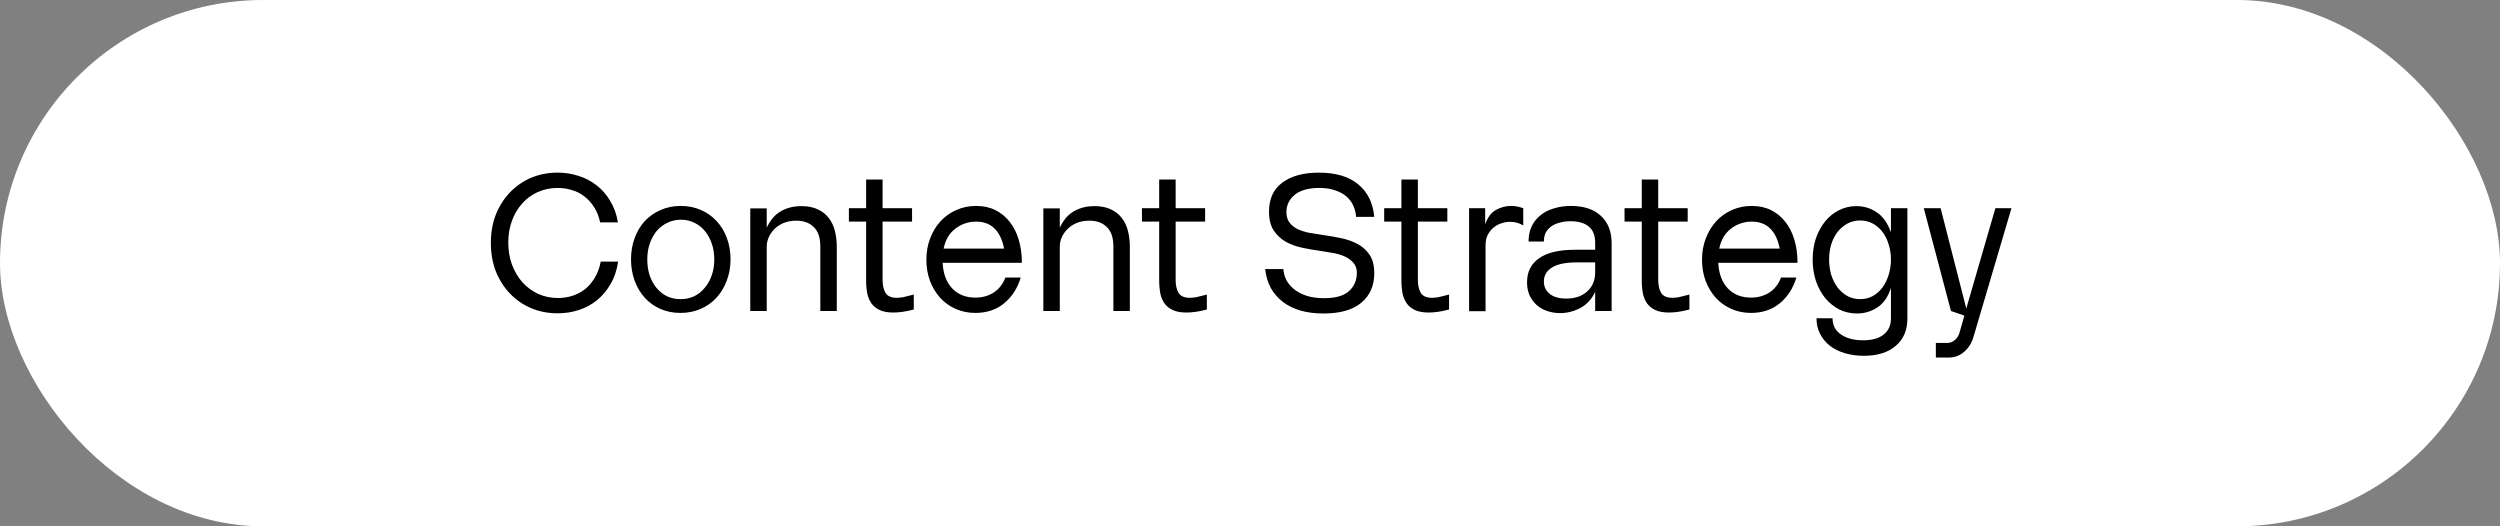
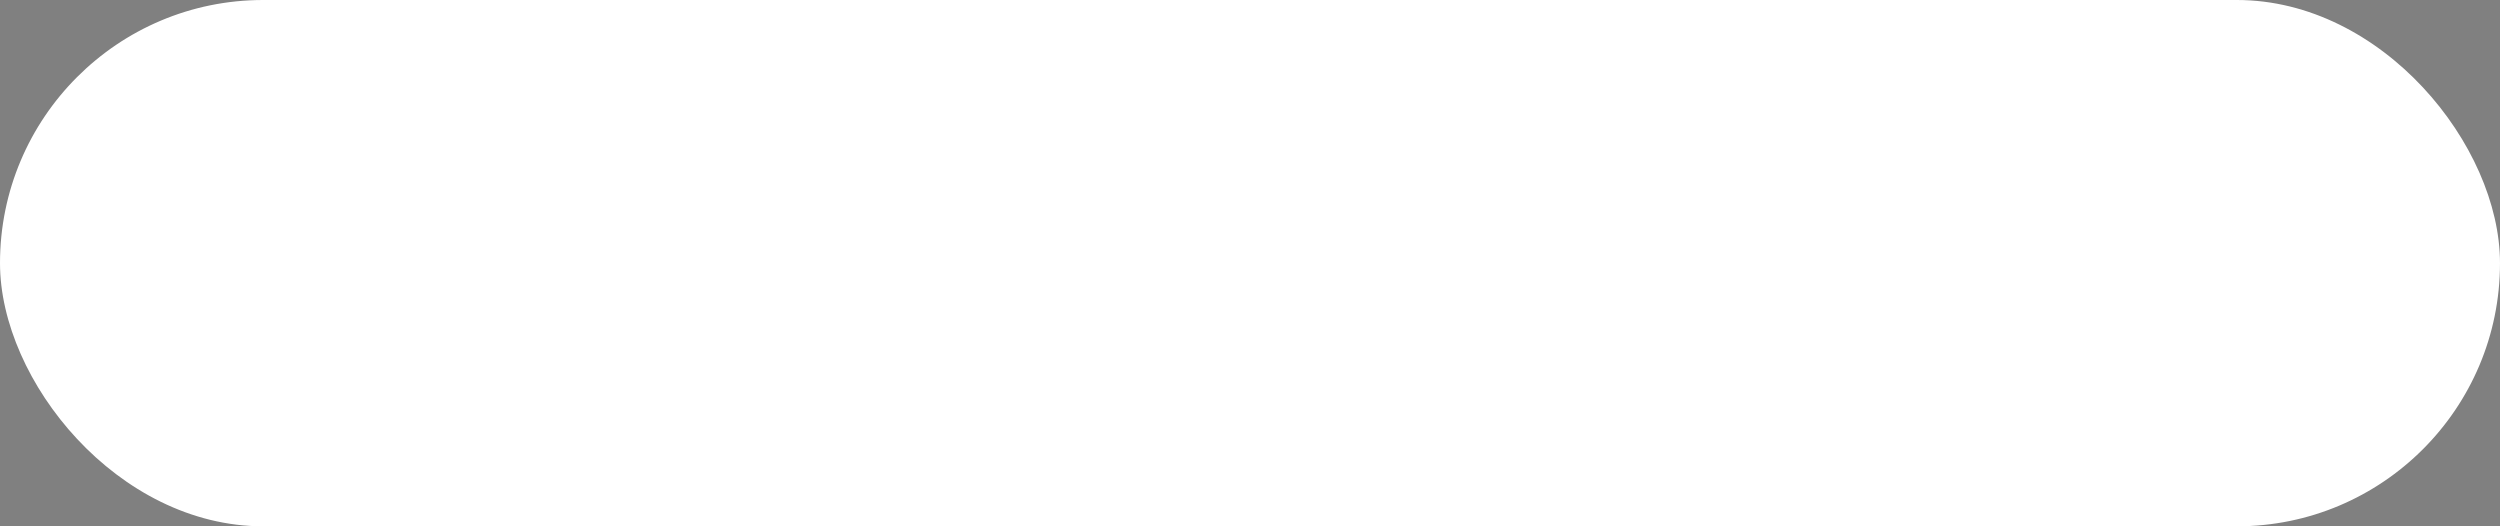
<svg xmlns="http://www.w3.org/2000/svg" width="209" height="44" viewBox="0 0 209 44" fill="none">
  <rect x="0" y="0" width="209" height="44" fill="#808080" stroke="none" />
  <rect width="209" height="44" rx="22" fill="white" />
-   <path d="M41.036 20.304C41.036 19.44 41.175 18.651 41.452 17.936C41.74 17.221 42.135 16.603 42.636 16.08C43.138 15.557 43.724 15.152 44.396 14.864C45.079 14.576 45.82 14.432 46.62 14.432C47.228 14.432 47.809 14.523 48.364 14.704C48.919 14.875 49.42 15.136 49.868 15.488C50.316 15.829 50.695 16.261 51.004 16.784C51.324 17.296 51.543 17.899 51.66 18.592H50.172C50.066 18.091 49.895 17.664 49.66 17.312C49.436 16.949 49.164 16.651 48.844 16.416C48.535 16.171 48.188 15.995 47.804 15.888C47.431 15.771 47.036 15.712 46.62 15.712C46.012 15.712 45.452 15.829 44.94 16.064C44.439 16.288 44.007 16.608 43.644 17.024C43.282 17.429 42.999 17.909 42.796 18.464C42.593 19.019 42.492 19.621 42.492 20.272C42.492 20.933 42.593 21.547 42.796 22.112C43.01 22.677 43.297 23.168 43.66 23.584C44.033 24 44.471 24.325 44.972 24.56C45.484 24.795 46.039 24.912 46.636 24.912C47.052 24.912 47.452 24.853 47.836 24.736C48.231 24.608 48.588 24.421 48.908 24.176C49.228 23.92 49.5 23.6 49.724 23.216C49.959 22.832 50.124 22.384 50.22 21.872H51.676C51.569 22.587 51.356 23.216 51.036 23.76C50.727 24.293 50.348 24.741 49.9 25.104C49.452 25.467 48.946 25.739 48.38 25.92C47.825 26.101 47.239 26.192 46.62 26.192C45.82 26.192 45.079 26.048 44.396 25.76C43.724 25.472 43.138 25.067 42.636 24.544C42.135 24.021 41.74 23.403 41.452 22.688C41.175 21.963 41.036 21.168 41.036 20.304ZM52.753 21.68C52.753 21.04 52.855 20.448 53.057 19.904C53.26 19.349 53.543 18.875 53.905 18.48C54.279 18.085 54.721 17.776 55.233 17.552C55.745 17.328 56.305 17.216 56.913 17.216C57.521 17.216 58.081 17.328 58.593 17.552C59.105 17.776 59.543 18.085 59.905 18.48C60.279 18.875 60.567 19.349 60.769 19.904C60.972 20.448 61.073 21.04 61.073 21.68C61.073 22.32 60.967 22.917 60.753 23.472C60.551 24.016 60.263 24.491 59.889 24.896C59.527 25.291 59.089 25.6 58.577 25.824C58.065 26.048 57.5 26.16 56.881 26.16C56.273 26.16 55.713 26.048 55.201 25.824C54.7 25.6 54.268 25.291 53.905 24.896C53.543 24.491 53.26 24.016 53.057 23.472C52.855 22.917 52.753 22.32 52.753 21.68ZM56.897 25.008C57.313 25.008 57.692 24.928 58.033 24.768C58.375 24.597 58.668 24.363 58.913 24.064C59.169 23.765 59.367 23.413 59.505 23.008C59.644 22.603 59.713 22.16 59.713 21.68C59.713 21.2 59.644 20.763 59.505 20.368C59.367 19.963 59.175 19.611 58.929 19.312C58.684 19.013 58.391 18.784 58.049 18.624C57.708 18.453 57.335 18.368 56.929 18.368C56.513 18.368 56.135 18.453 55.793 18.624C55.452 18.784 55.153 19.013 54.897 19.312C54.652 19.611 54.46 19.963 54.321 20.368C54.183 20.763 54.113 21.2 54.113 21.68C54.113 22.16 54.177 22.603 54.305 23.008C54.444 23.413 54.636 23.765 54.881 24.064C55.127 24.363 55.42 24.597 55.761 24.768C56.103 24.928 56.481 25.008 56.897 25.008ZM62.723 26V17.424H64.099V19.024C64.216 18.779 64.355 18.549 64.515 18.336C64.685 18.112 64.888 17.92 65.123 17.76C65.357 17.6 65.629 17.472 65.939 17.376C66.259 17.28 66.616 17.232 67.011 17.232C67.544 17.232 67.997 17.323 68.371 17.504C68.744 17.675 69.048 17.915 69.283 18.224C69.517 18.523 69.688 18.88 69.795 19.296C69.901 19.701 69.955 20.144 69.955 20.624V26H68.579V20.624C68.579 20.208 68.525 19.861 68.419 19.584C68.312 19.307 68.163 19.088 67.971 18.928C67.789 18.757 67.576 18.635 67.331 18.56C67.096 18.485 66.845 18.448 66.579 18.448C66.163 18.448 65.795 18.517 65.475 18.656C65.165 18.795 64.909 18.971 64.707 19.184C64.504 19.397 64.349 19.632 64.243 19.888C64.147 20.133 64.099 20.368 64.099 20.592V26H62.723ZM73.784 23.424C73.784 23.84 73.864 24.192 74.024 24.48C74.194 24.757 74.509 24.896 74.968 24.896C75.117 24.896 75.293 24.88 75.496 24.848C75.698 24.805 75.997 24.731 76.392 24.624V25.872C76.082 25.957 75.784 26.021 75.496 26.064C75.208 26.107 74.936 26.128 74.68 26.128C74.242 26.128 73.874 26.064 73.576 25.936C73.288 25.808 73.053 25.627 72.872 25.392C72.701 25.157 72.578 24.875 72.504 24.544C72.44 24.203 72.408 23.829 72.408 23.424V18.528H70.968V17.408H72.408V15.008H73.784V17.408H76.248V18.528H73.784V23.424ZM78.805 21.968C78.847 22.875 79.114 23.589 79.605 24.112C80.095 24.624 80.741 24.88 81.541 24.88C82.117 24.88 82.623 24.741 83.061 24.464C83.509 24.176 83.839 23.755 84.053 23.2H85.333C85.066 24.096 84.602 24.816 83.941 25.36C83.29 25.893 82.49 26.16 81.541 26.16C80.943 26.16 80.394 26.048 79.893 25.824C79.391 25.6 78.959 25.291 78.597 24.896C78.234 24.491 77.951 24.021 77.749 23.488C77.546 22.944 77.445 22.352 77.445 21.712C77.445 21.061 77.551 20.464 77.765 19.92C77.978 19.365 78.266 18.891 78.629 18.496C79.002 18.091 79.445 17.776 79.957 17.552C80.469 17.328 81.018 17.216 81.605 17.216C82.213 17.216 82.751 17.333 83.221 17.568C83.69 17.803 84.09 18.133 84.421 18.56C84.751 18.976 85.002 19.477 85.173 20.064C85.343 20.64 85.429 21.275 85.429 21.968H78.805ZM83.941 20.784C83.802 20.059 83.541 19.504 83.157 19.12C82.773 18.725 82.255 18.528 81.605 18.528C80.954 18.528 80.373 18.725 79.861 19.12C79.359 19.504 79.034 20.059 78.885 20.784H83.941ZM87.223 26V17.424H88.599V19.024C88.716 18.779 88.855 18.549 89.015 18.336C89.185 18.112 89.388 17.92 89.623 17.76C89.857 17.6 90.129 17.472 90.439 17.376C90.759 17.28 91.116 17.232 91.511 17.232C92.044 17.232 92.497 17.323 92.871 17.504C93.244 17.675 93.548 17.915 93.783 18.224C94.017 18.523 94.188 18.88 94.295 19.296C94.401 19.701 94.455 20.144 94.455 20.624V26H93.079V20.624C93.079 20.208 93.025 19.861 92.919 19.584C92.812 19.307 92.663 19.088 92.471 18.928C92.289 18.757 92.076 18.635 91.831 18.56C91.596 18.485 91.345 18.448 91.079 18.448C90.663 18.448 90.295 18.517 89.975 18.656C89.665 18.795 89.409 18.971 89.207 19.184C89.004 19.397 88.849 19.632 88.743 19.888C88.647 20.133 88.599 20.368 88.599 20.592V26H87.223ZM98.284 23.424C98.284 23.84 98.364 24.192 98.524 24.48C98.694 24.757 99.009 24.896 99.468 24.896C99.617 24.896 99.793 24.88 99.996 24.848C100.198 24.805 100.497 24.731 100.892 24.624V25.872C100.582 25.957 100.284 26.021 99.996 26.064C99.708 26.107 99.436 26.128 99.18 26.128C98.742 26.128 98.374 26.064 98.076 25.936C97.788 25.808 97.553 25.627 97.372 25.392C97.201 25.157 97.078 24.875 97.004 24.544C96.94 24.203 96.908 23.829 96.908 23.424V18.528H95.468V17.408H96.908V15.008H98.284V17.408H100.748V18.528H98.284V23.424ZM107.289 22.496C107.311 22.816 107.396 23.125 107.545 23.424C107.705 23.712 107.924 23.968 108.201 24.192C108.489 24.416 108.841 24.597 109.257 24.736C109.673 24.864 110.153 24.928 110.697 24.928C111.647 24.928 112.34 24.731 112.777 24.336C113.215 23.941 113.433 23.429 113.433 22.8C113.433 22.448 113.327 22.16 113.113 21.936C112.911 21.712 112.655 21.536 112.345 21.408C112.036 21.28 111.705 21.189 111.353 21.136C111.001 21.072 110.681 21.019 110.393 20.976C109.913 20.912 109.417 20.827 108.905 20.72C108.393 20.613 107.929 20.448 107.513 20.224C107.097 19.989 106.756 19.675 106.489 19.28C106.223 18.875 106.089 18.347 106.089 17.696C106.089 16.619 106.463 15.808 107.209 15.264C107.956 14.709 108.969 14.432 110.249 14.432C111.668 14.432 112.767 14.757 113.545 15.408C114.335 16.059 114.783 16.965 114.889 18.128H113.369C113.348 17.808 113.273 17.504 113.145 17.216C113.017 16.917 112.831 16.661 112.585 16.448C112.34 16.224 112.025 16.048 111.641 15.92C111.268 15.781 110.82 15.712 110.297 15.712C109.391 15.712 108.703 15.904 108.233 16.288C107.775 16.672 107.545 17.152 107.545 17.728C107.545 18.091 107.631 18.384 107.801 18.608C107.972 18.832 108.196 19.013 108.473 19.152C108.751 19.28 109.065 19.381 109.417 19.456C109.78 19.52 110.148 19.579 110.521 19.632C111.055 19.707 111.577 19.797 112.089 19.904C112.612 20.011 113.081 20.176 113.497 20.4C113.913 20.624 114.249 20.928 114.505 21.312C114.761 21.696 114.889 22.208 114.889 22.848C114.889 23.883 114.527 24.704 113.801 25.312C113.087 25.909 112.036 26.208 110.649 26.208C109.945 26.208 109.305 26.128 108.729 25.968C108.153 25.797 107.657 25.552 107.241 25.232C106.825 24.912 106.489 24.523 106.233 24.064C105.988 23.605 105.833 23.083 105.769 22.496H107.289ZM118.534 23.424C118.534 23.84 118.614 24.192 118.774 24.48C118.944 24.757 119.259 24.896 119.718 24.896C119.867 24.896 120.043 24.88 120.246 24.848C120.448 24.805 120.747 24.731 121.142 24.624V25.872C120.832 25.957 120.534 26.021 120.246 26.064C119.958 26.107 119.686 26.128 119.43 26.128C118.992 26.128 118.624 26.064 118.326 25.936C118.038 25.808 117.803 25.627 117.622 25.392C117.451 25.157 117.328 24.875 117.254 24.544C117.19 24.203 117.158 23.829 117.158 23.424V18.528H115.718V17.408H117.158V15.008H118.534V17.408H120.998V18.528H118.534V23.424ZM124.16 17.408V18.752C124.362 18.176 124.661 17.776 125.056 17.552C125.45 17.328 125.882 17.216 126.352 17.216C126.554 17.216 126.736 17.237 126.896 17.28C127.056 17.312 127.205 17.355 127.344 17.408V18.848C127.013 18.645 126.645 18.544 126.24 18.544C125.994 18.544 125.749 18.587 125.504 18.672C125.258 18.747 125.04 18.869 124.848 19.04C124.656 19.2 124.496 19.403 124.368 19.648C124.25 19.893 124.192 20.181 124.192 20.512V26.016H122.816V17.408H124.16ZM133.356 24.4C133.078 24.997 132.668 25.445 132.124 25.744C131.58 26.032 131.014 26.176 130.428 26.176C130.076 26.176 129.729 26.123 129.388 26.016C129.057 25.909 128.764 25.749 128.508 25.536C128.252 25.312 128.044 25.04 127.884 24.72C127.734 24.4 127.66 24.027 127.66 23.6C127.66 22.736 127.99 22.069 128.652 21.6C129.324 21.12 130.326 20.88 131.66 20.88H133.356V20.32C133.356 19.691 133.18 19.232 132.828 18.944C132.476 18.645 131.964 18.496 131.292 18.496C130.972 18.496 130.678 18.533 130.412 18.608C130.145 18.672 129.91 18.773 129.708 18.912C129.505 19.051 129.345 19.227 129.228 19.44C129.121 19.653 129.068 19.904 129.068 20.192H127.788C127.788 19.712 127.873 19.291 128.044 18.928C128.225 18.555 128.47 18.245 128.78 18C129.089 17.744 129.462 17.552 129.9 17.424C130.337 17.285 130.812 17.216 131.324 17.216C132.412 17.216 133.249 17.493 133.836 18.048C134.433 18.592 134.732 19.36 134.732 20.352V26H133.356V24.4ZM131.82 21.936C130.881 21.936 130.188 22.08 129.74 22.368C129.292 22.645 129.068 23.035 129.068 23.536C129.068 23.963 129.233 24.309 129.564 24.576C129.894 24.832 130.358 24.96 130.956 24.96C131.67 24.96 132.246 24.763 132.684 24.368C133.132 23.973 133.356 23.435 133.356 22.752V21.936H131.82ZM138.627 23.424C138.627 23.84 138.707 24.192 138.867 24.48C139.038 24.757 139.353 24.896 139.811 24.896C139.961 24.896 140.137 24.88 140.339 24.848C140.542 24.805 140.841 24.731 141.235 24.624V25.872C140.926 25.957 140.627 26.021 140.339 26.064C140.051 26.107 139.779 26.128 139.523 26.128C139.086 26.128 138.718 26.064 138.419 25.936C138.131 25.808 137.897 25.627 137.715 25.392C137.545 25.157 137.422 24.875 137.347 24.544C137.283 24.203 137.251 23.829 137.251 23.424V18.528H135.811V17.408H137.251V15.008H138.627V17.408H141.091V18.528H138.627V23.424ZM143.648 21.968C143.691 22.875 143.958 23.589 144.448 24.112C144.939 24.624 145.584 24.88 146.384 24.88C146.96 24.88 147.467 24.741 147.904 24.464C148.352 24.176 148.683 23.755 148.896 23.2H150.176C149.91 24.096 149.446 24.816 148.784 25.36C148.134 25.893 147.334 26.16 146.384 26.16C145.787 26.16 145.238 26.048 144.736 25.824C144.235 25.6 143.803 25.291 143.44 24.896C143.078 24.491 142.795 24.021 142.592 23.488C142.39 22.944 142.288 22.352 142.288 21.712C142.288 21.061 142.395 20.464 142.608 19.92C142.822 19.365 143.11 18.891 143.472 18.496C143.846 18.091 144.288 17.776 144.8 17.552C145.312 17.328 145.862 17.216 146.448 17.216C147.056 17.216 147.595 17.333 148.064 17.568C148.534 17.803 148.934 18.133 149.264 18.56C149.595 18.976 149.846 19.477 150.016 20.064C150.187 20.64 150.272 21.275 150.272 21.968H143.648ZM148.784 20.784C148.646 20.059 148.384 19.504 148 19.12C147.616 18.725 147.099 18.528 146.448 18.528C145.798 18.528 145.216 18.725 144.704 19.12C144.203 19.504 143.878 20.059 143.728 20.784H148.784ZM153.202 26.608C153.202 27.184 153.432 27.632 153.89 27.952C154.36 28.283 154.978 28.448 155.746 28.448C156.504 28.448 157.08 28.288 157.474 27.968C157.88 27.648 158.082 27.2 158.082 26.624V24.064C157.837 24.832 157.453 25.381 156.93 25.712C156.418 26.043 155.858 26.208 155.25 26.208C154.717 26.208 154.221 26.096 153.762 25.872C153.314 25.637 152.925 25.323 152.594 24.928C152.264 24.523 152.002 24.043 151.81 23.488C151.629 22.933 151.538 22.336 151.538 21.696C151.538 21.056 151.629 20.464 151.81 19.92C152.002 19.376 152.258 18.907 152.578 18.512C152.909 18.107 153.298 17.792 153.746 17.568C154.194 17.344 154.674 17.232 155.186 17.232C155.826 17.232 156.402 17.408 156.914 17.76C157.426 18.112 157.816 18.667 158.082 19.424V17.408H159.458V26.624C159.458 27.605 159.133 28.368 158.482 28.912C157.842 29.467 156.957 29.744 155.826 29.744C155.24 29.744 154.701 29.669 154.21 29.52C153.72 29.371 153.298 29.157 152.946 28.88C152.605 28.603 152.338 28.272 152.146 27.888C151.954 27.504 151.858 27.077 151.858 26.608H153.202ZM152.914 21.696C152.914 22.144 152.973 22.571 153.09 22.976C153.218 23.371 153.394 23.723 153.618 24.032C153.853 24.331 154.13 24.571 154.45 24.752C154.77 24.923 155.122 25.008 155.506 25.008C155.901 25.008 156.253 24.923 156.562 24.752C156.882 24.571 157.154 24.331 157.378 24.032C157.602 23.723 157.773 23.371 157.89 22.976C158.018 22.571 158.082 22.144 158.082 21.696C158.082 21.248 158.018 20.827 157.89 20.432C157.773 20.027 157.602 19.68 157.378 19.392C157.154 19.093 156.882 18.859 156.562 18.688C156.253 18.517 155.901 18.432 155.506 18.432C155.122 18.432 154.77 18.517 154.45 18.688C154.13 18.859 153.853 19.093 153.618 19.392C153.394 19.68 153.218 20.027 153.09 20.432C152.973 20.827 152.914 21.248 152.914 21.696ZM164.221 26.384L163.101 26L160.829 17.408H162.237L164.381 25.792L166.813 17.408H168.157L164.989 28.144C164.839 28.667 164.578 29.088 164.205 29.408C163.842 29.728 163.421 29.888 162.941 29.888H161.837V28.672H162.781C163.026 28.672 163.239 28.592 163.421 28.432C163.613 28.272 163.746 28.059 163.821 27.792L164.221 26.384Z" fill="black" />
</svg>